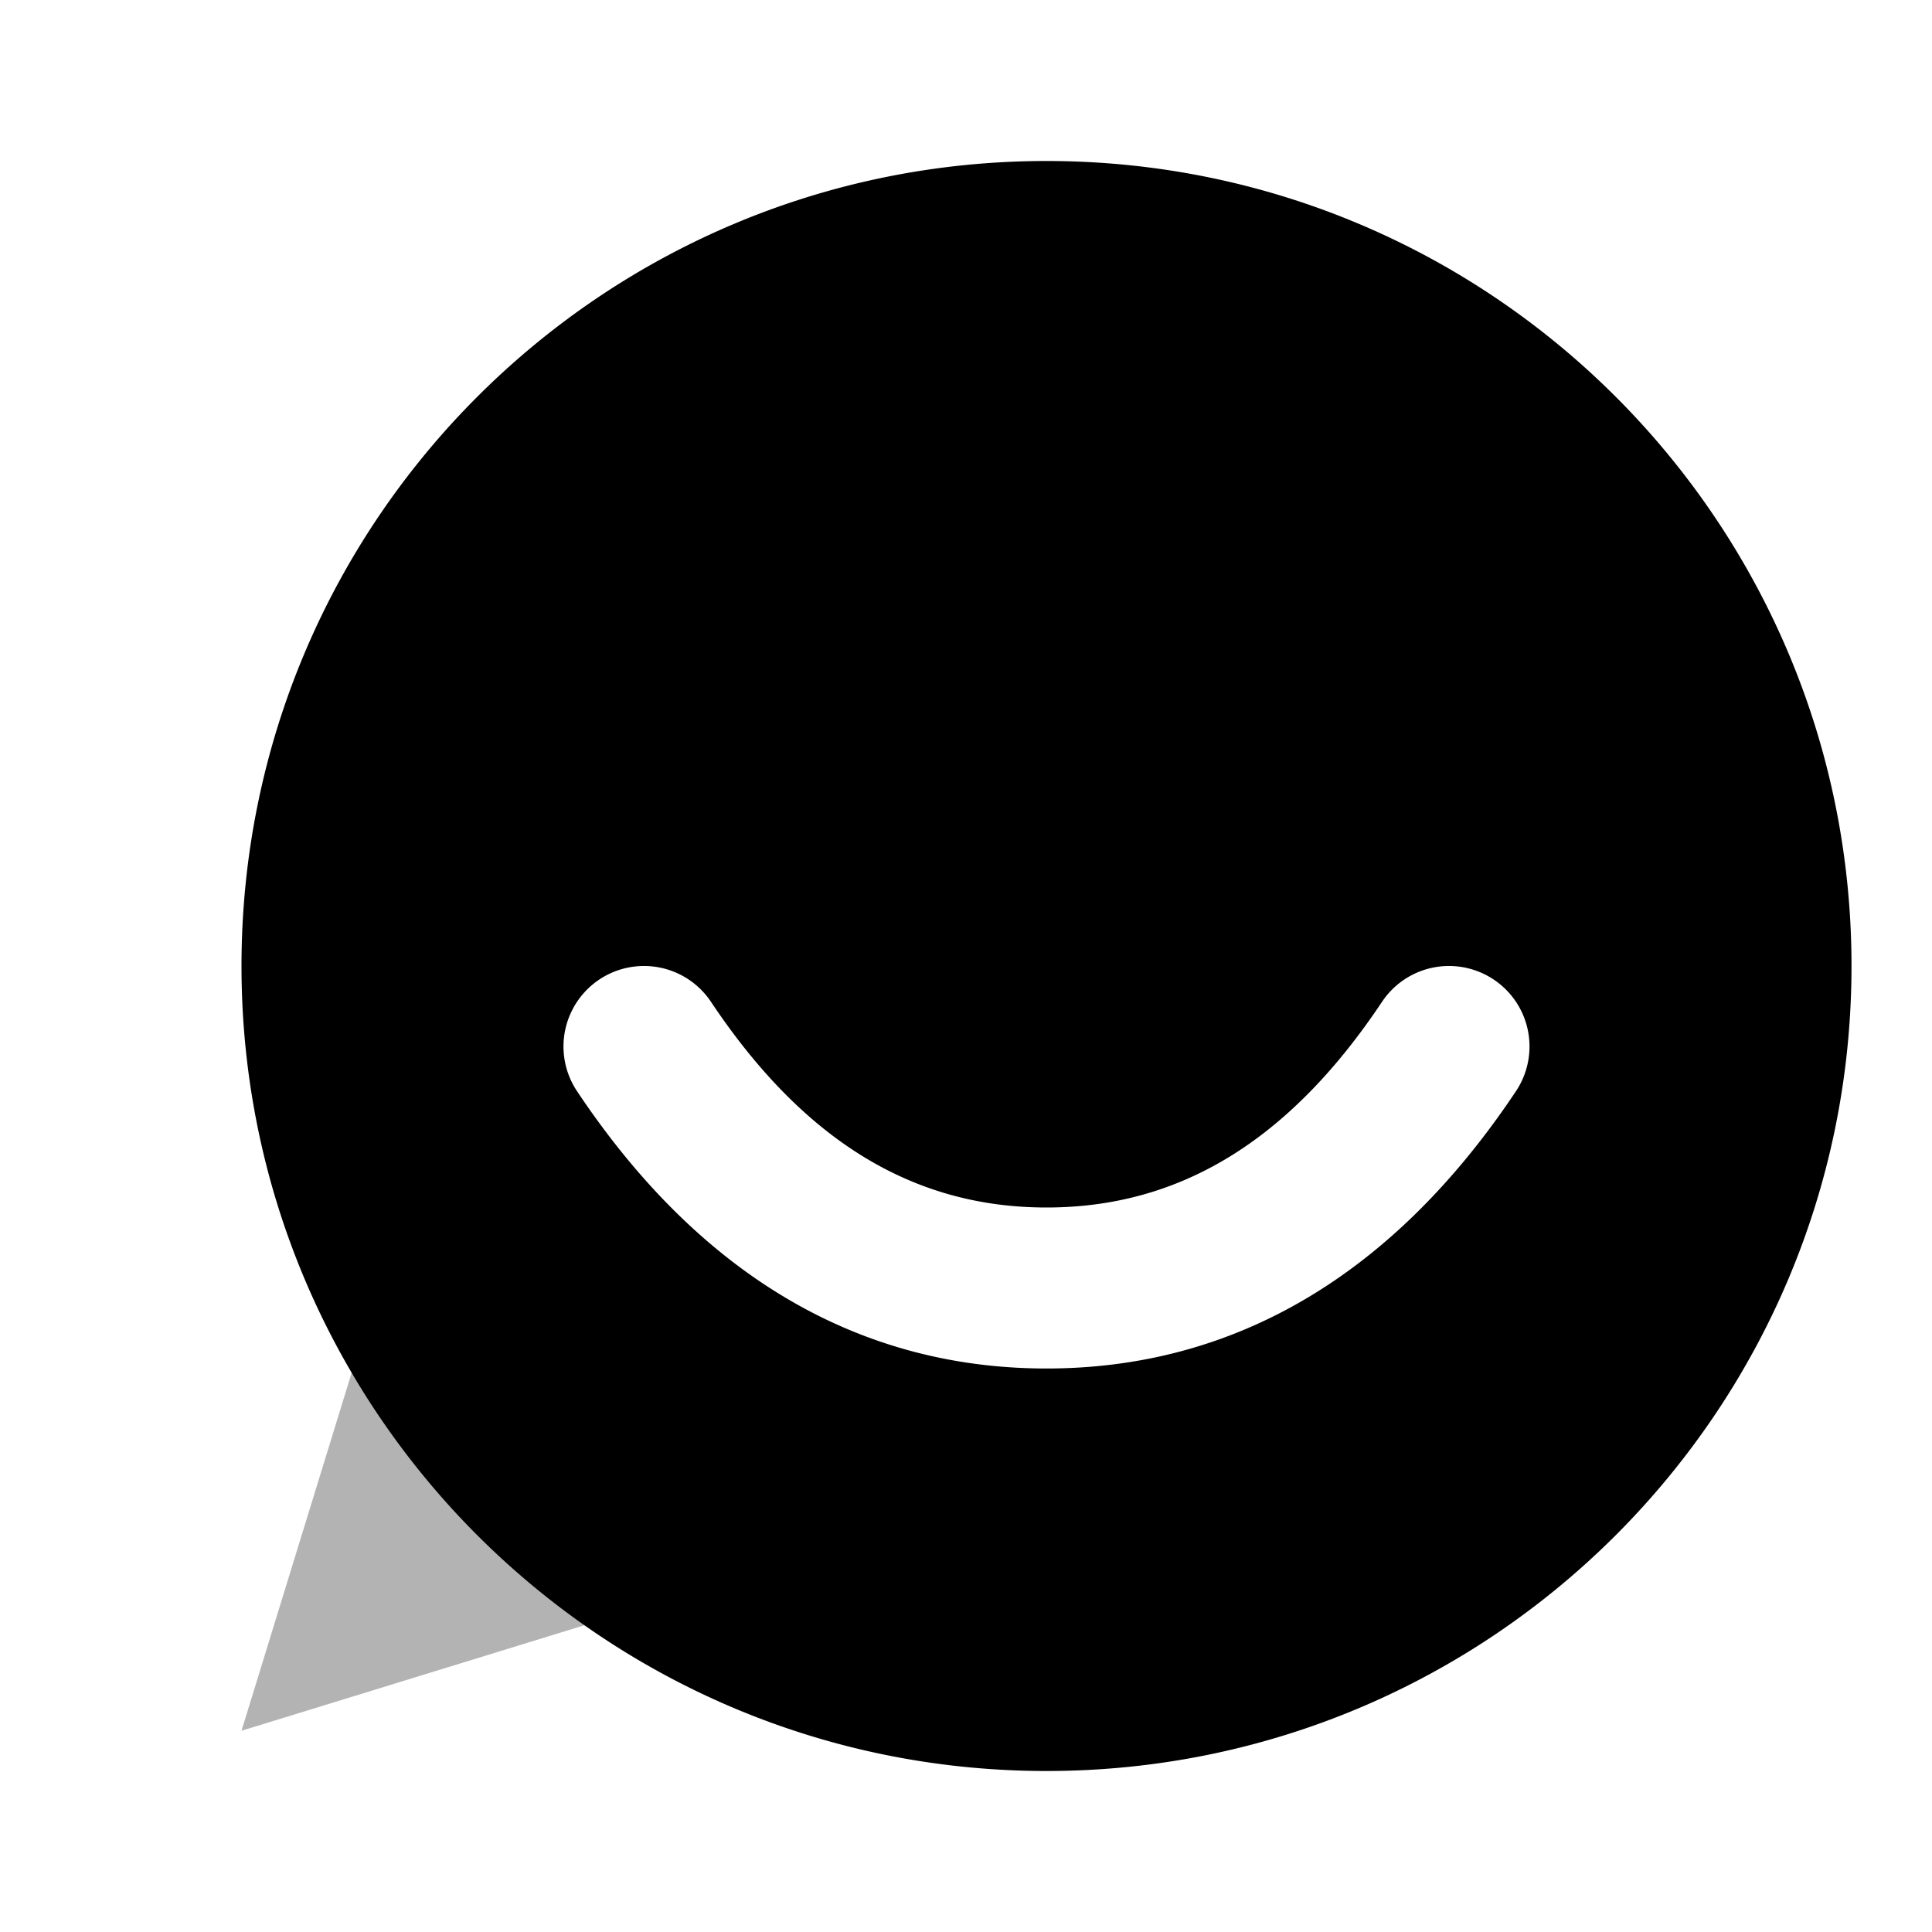
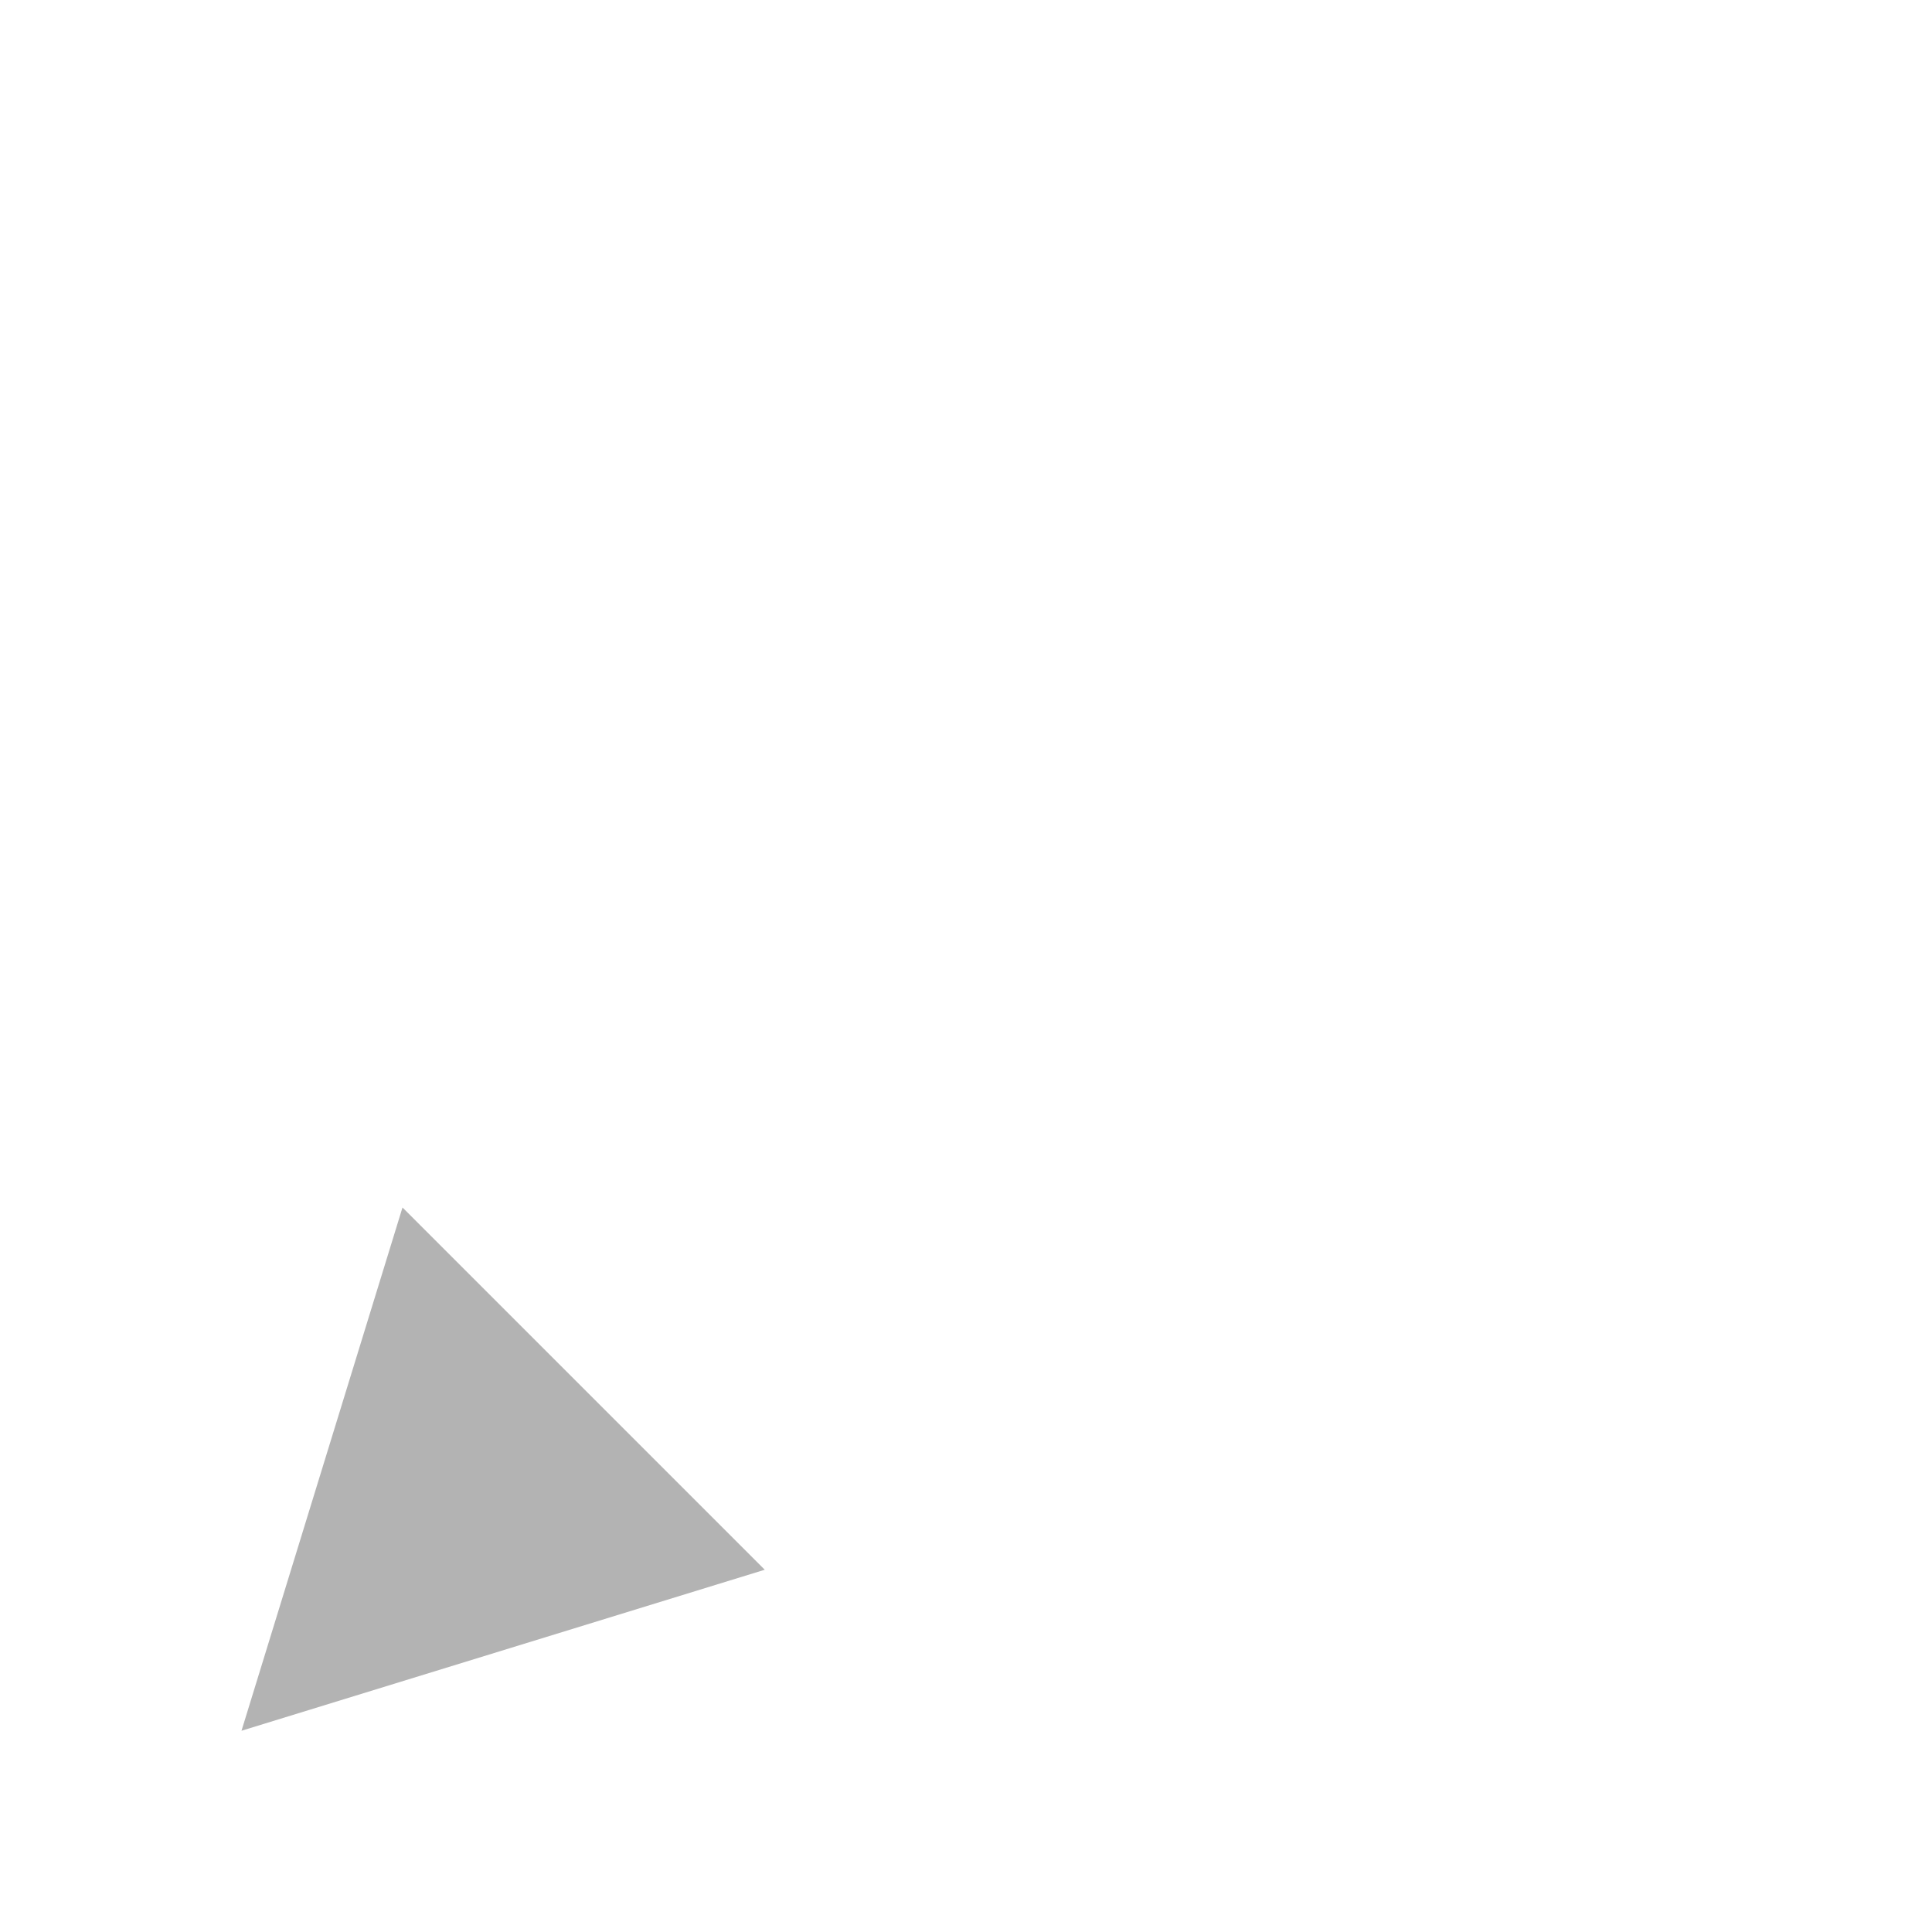
<svg xmlns="http://www.w3.org/2000/svg" width="24" height="24">
  <g fill-rule="evenodd">
    <path opacity=".3" d="M5 15l-2 6.5 6.5-2z" />
-     <path d="M13 2c5.523 0 10 4.477 10 10s-4.477 10-10 10S3 17.523 3 12 7.477 2 13 2zM7.168 13.555C8.678 15.819 10.646 17 13 17c2.354 0 4.322-1.18 5.832-3.445a1 1 0 10-1.664-1.11C16.01 14.181 14.646 15 13 15c-1.646 0-3.01-.82-4.168-2.555a1 1 0 10-1.664 1.11z" />
  </g>
</svg>